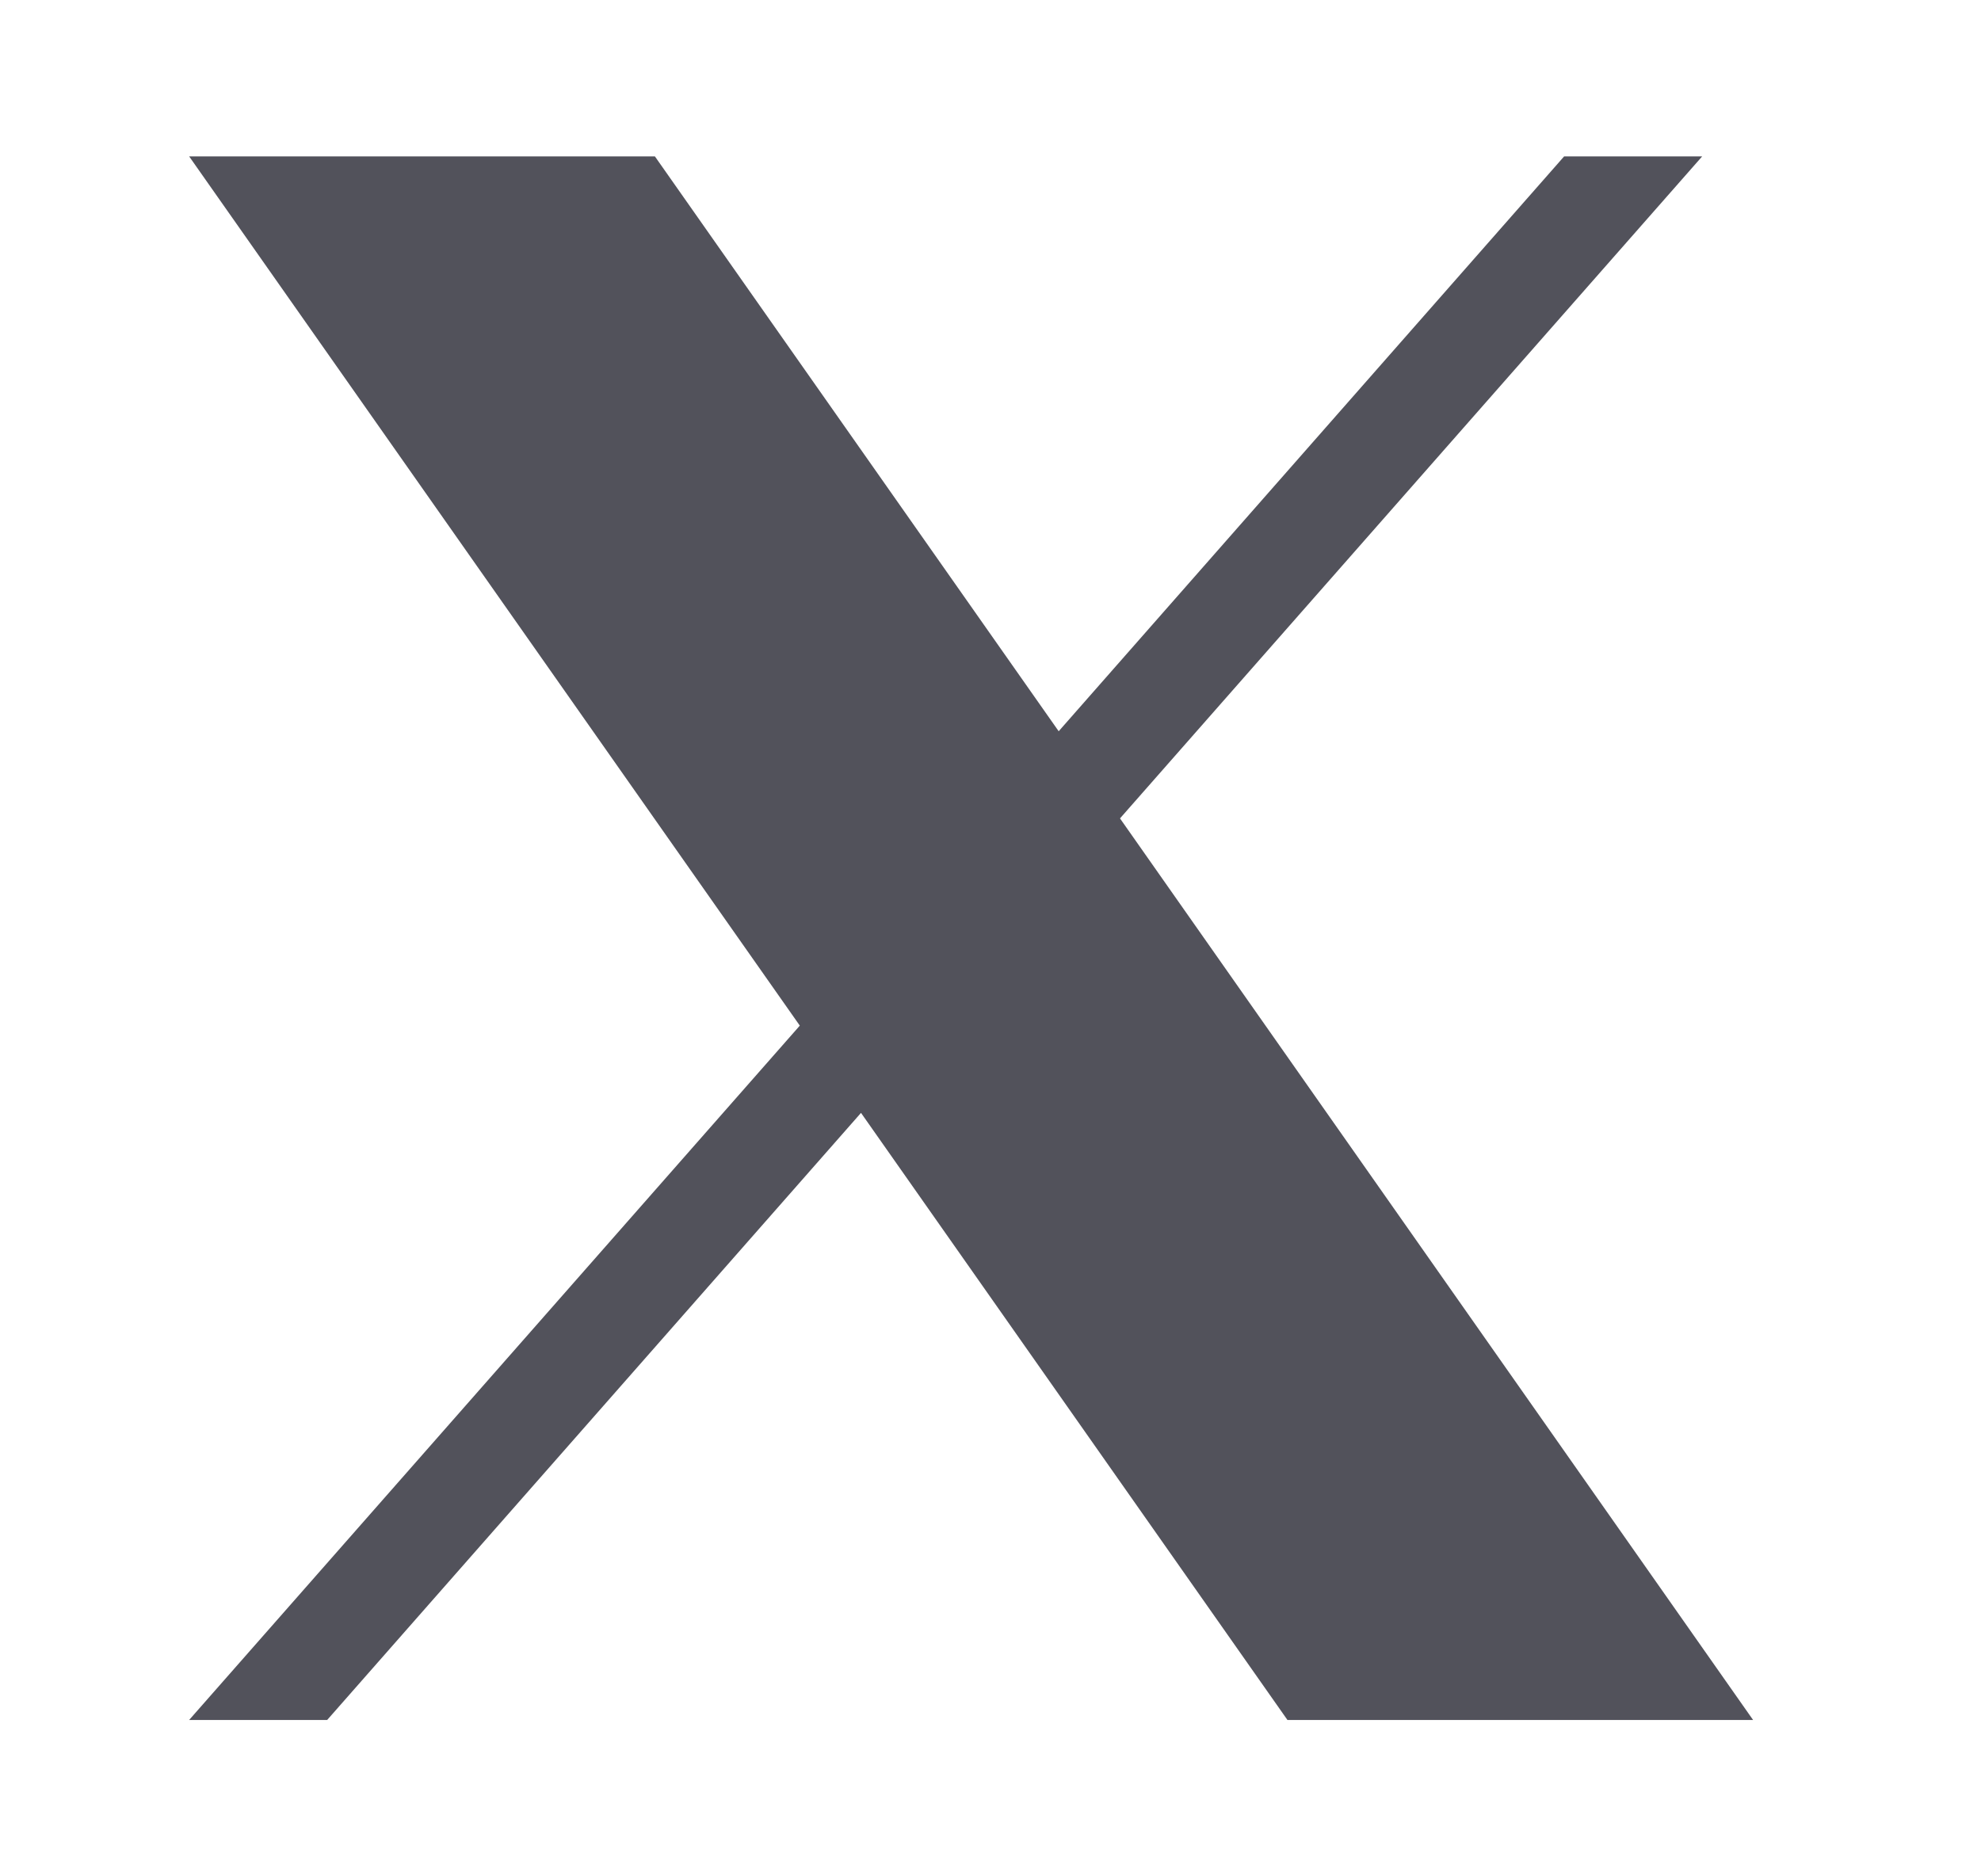
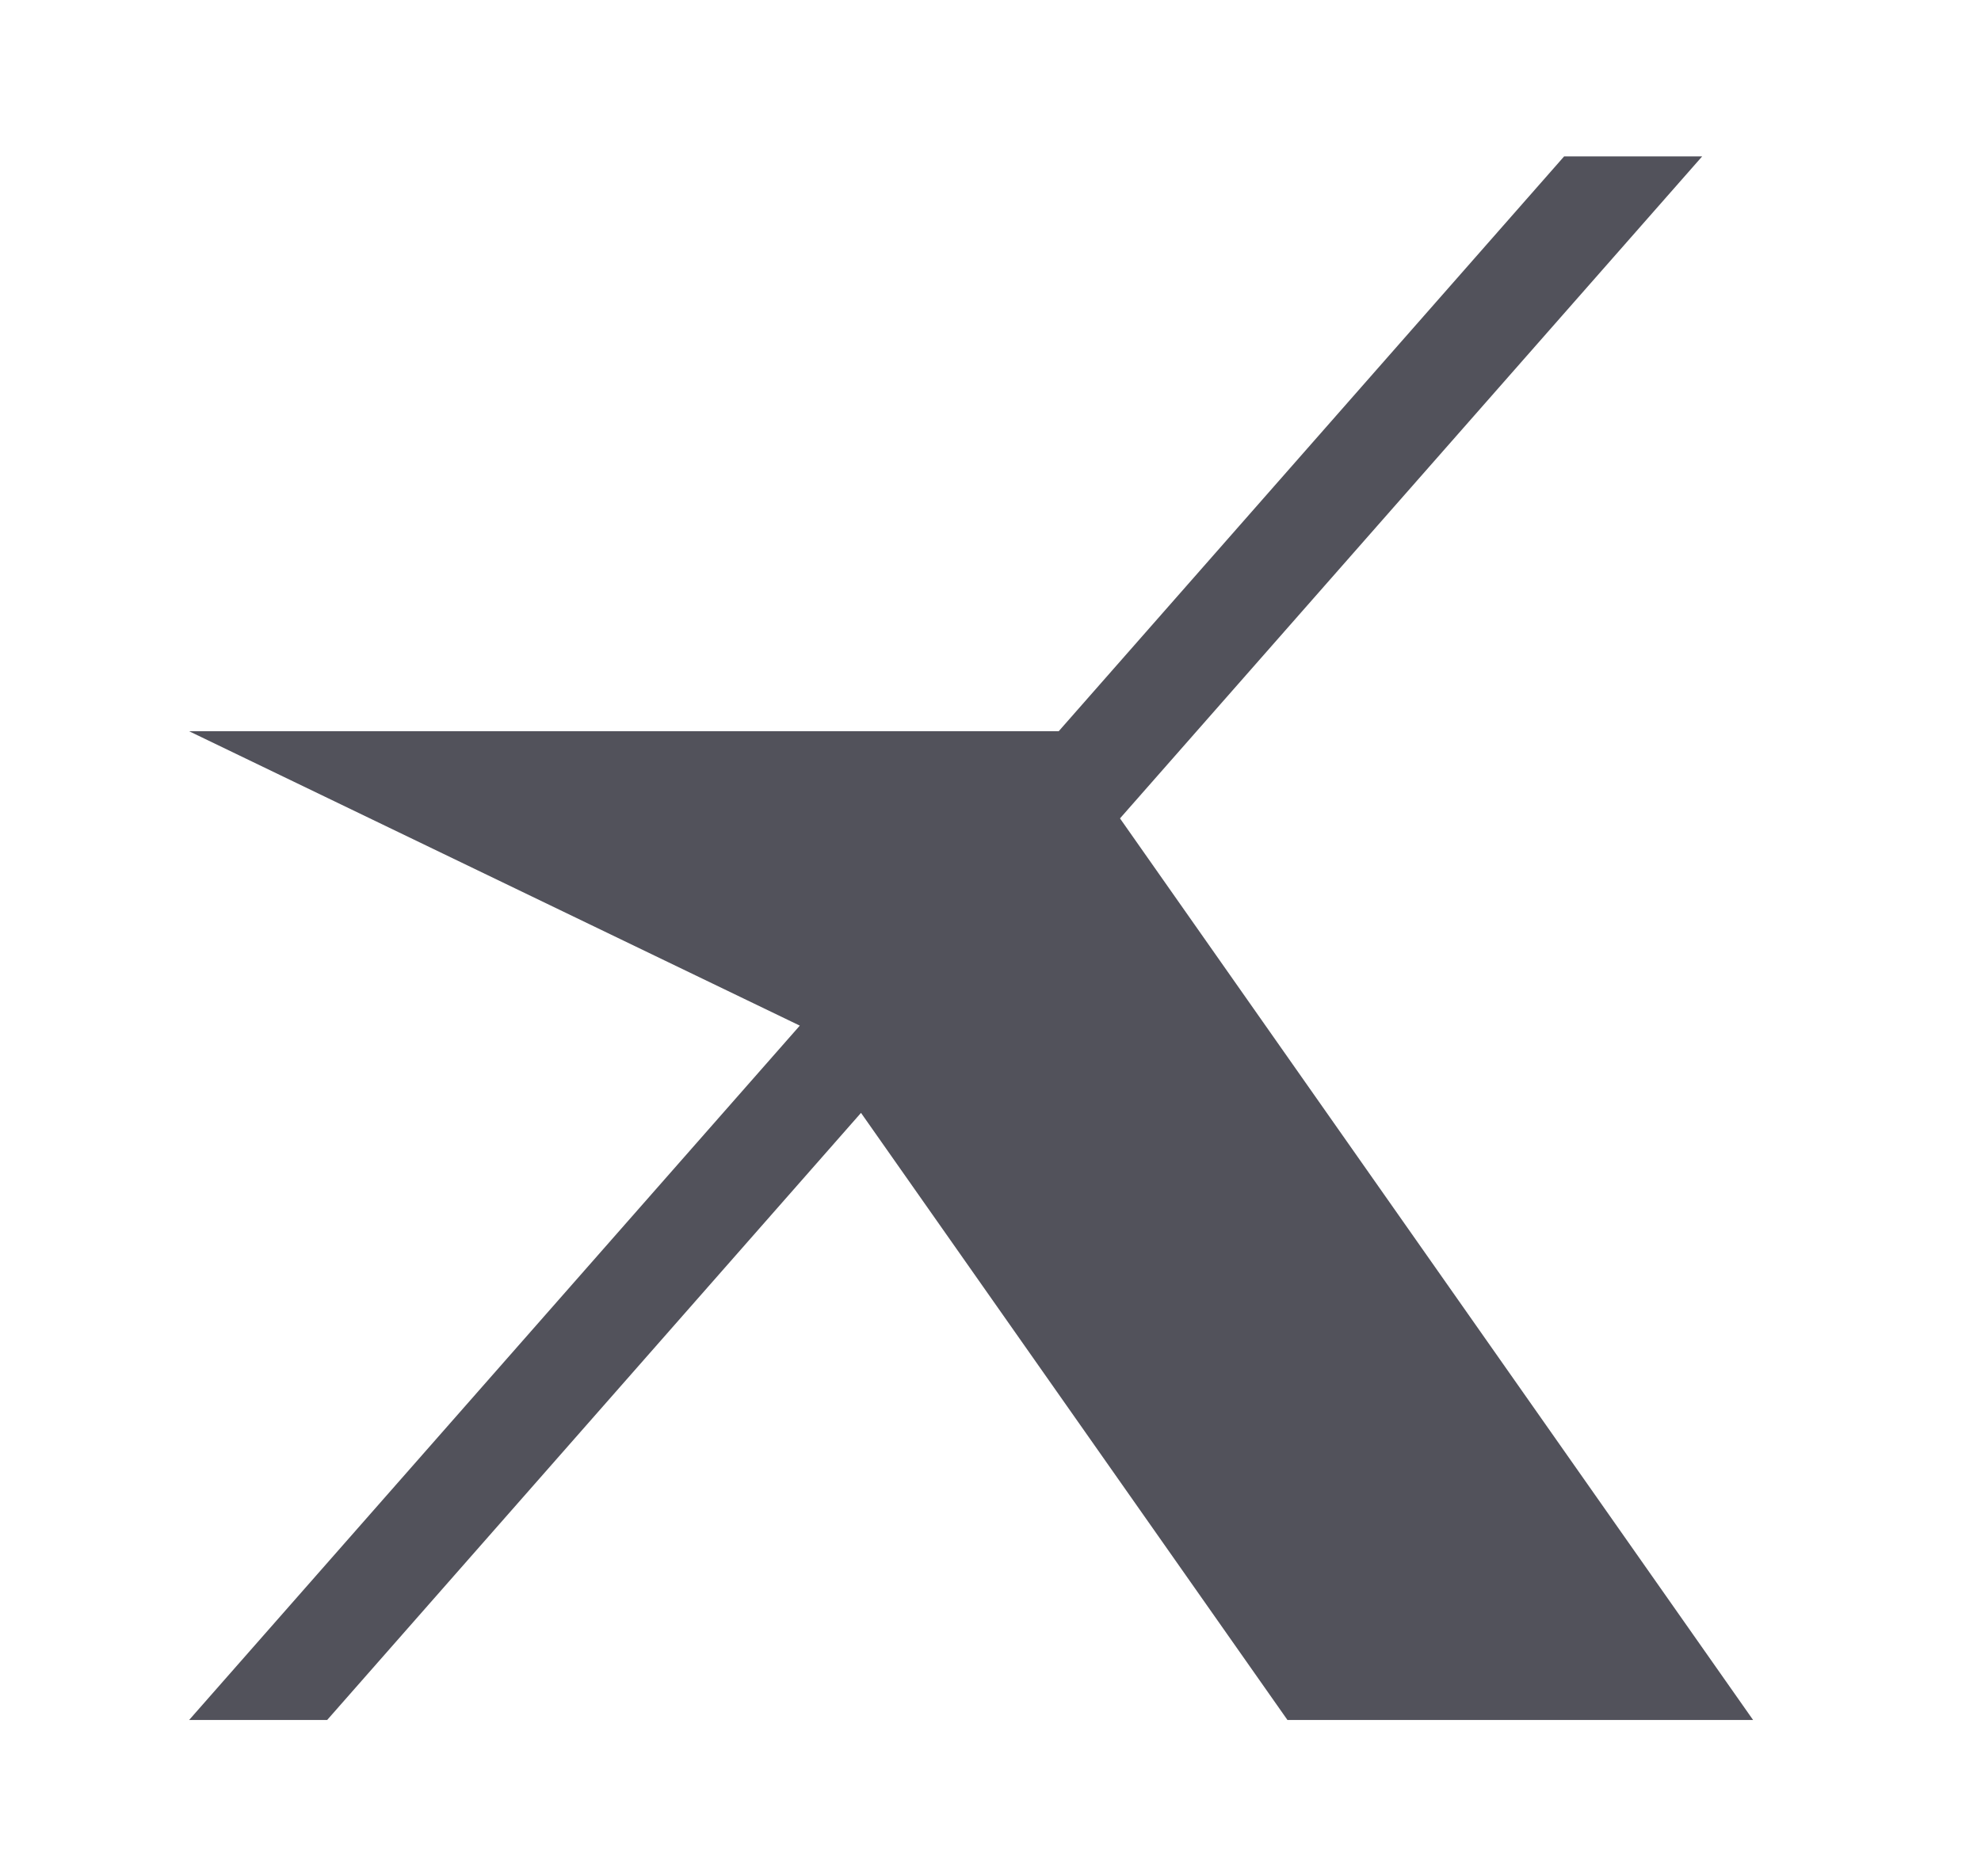
<svg xmlns="http://www.w3.org/2000/svg" width="19" height="18" viewBox="0 0 19 18" fill="none">
-   <path d="M10.742 7.851L16.326 1.5H15.002L10.154 7.015L6.281 1.5H1.814L7.671 9.839L1.814 16.5H3.138L8.258 10.676L12.348 16.5H16.814L10.742 7.851Z" fill="#52525B" />
+   <path d="M10.742 7.851L16.326 1.5H15.002L10.154 7.015H1.814L7.671 9.839L1.814 16.5H3.138L8.258 10.676L12.348 16.5H16.814L10.742 7.851Z" fill="#52525B" />
</svg>